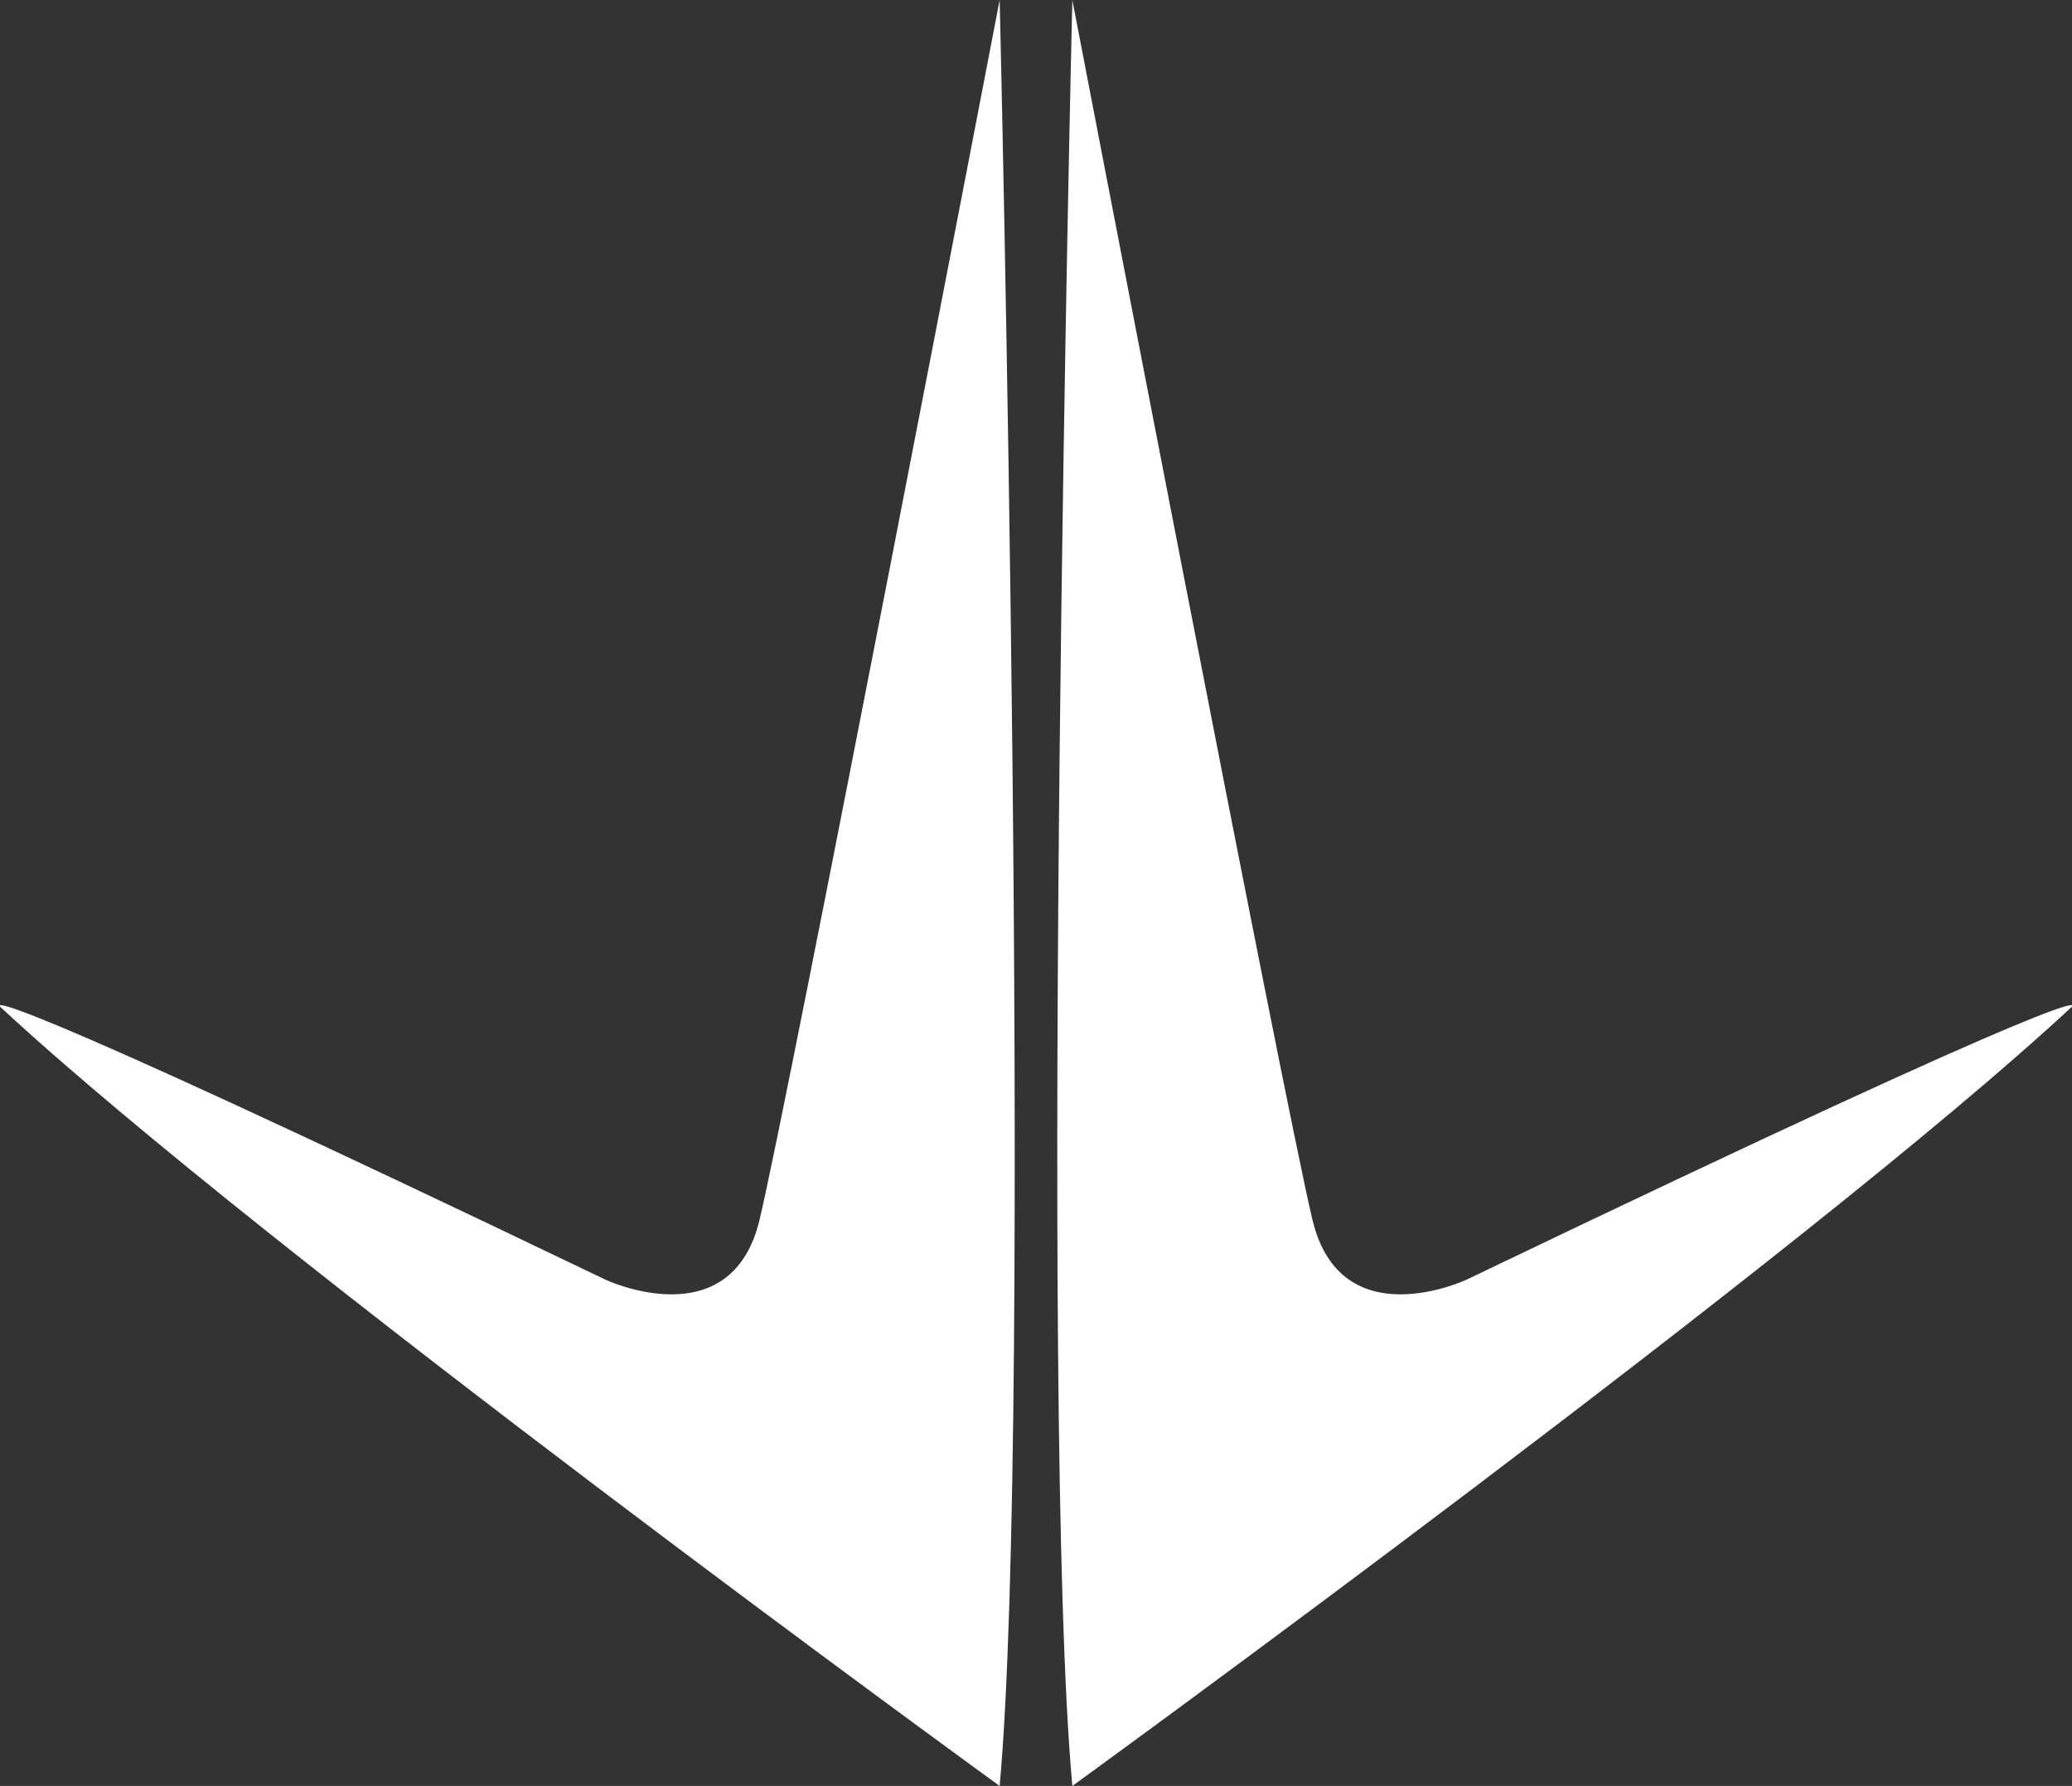
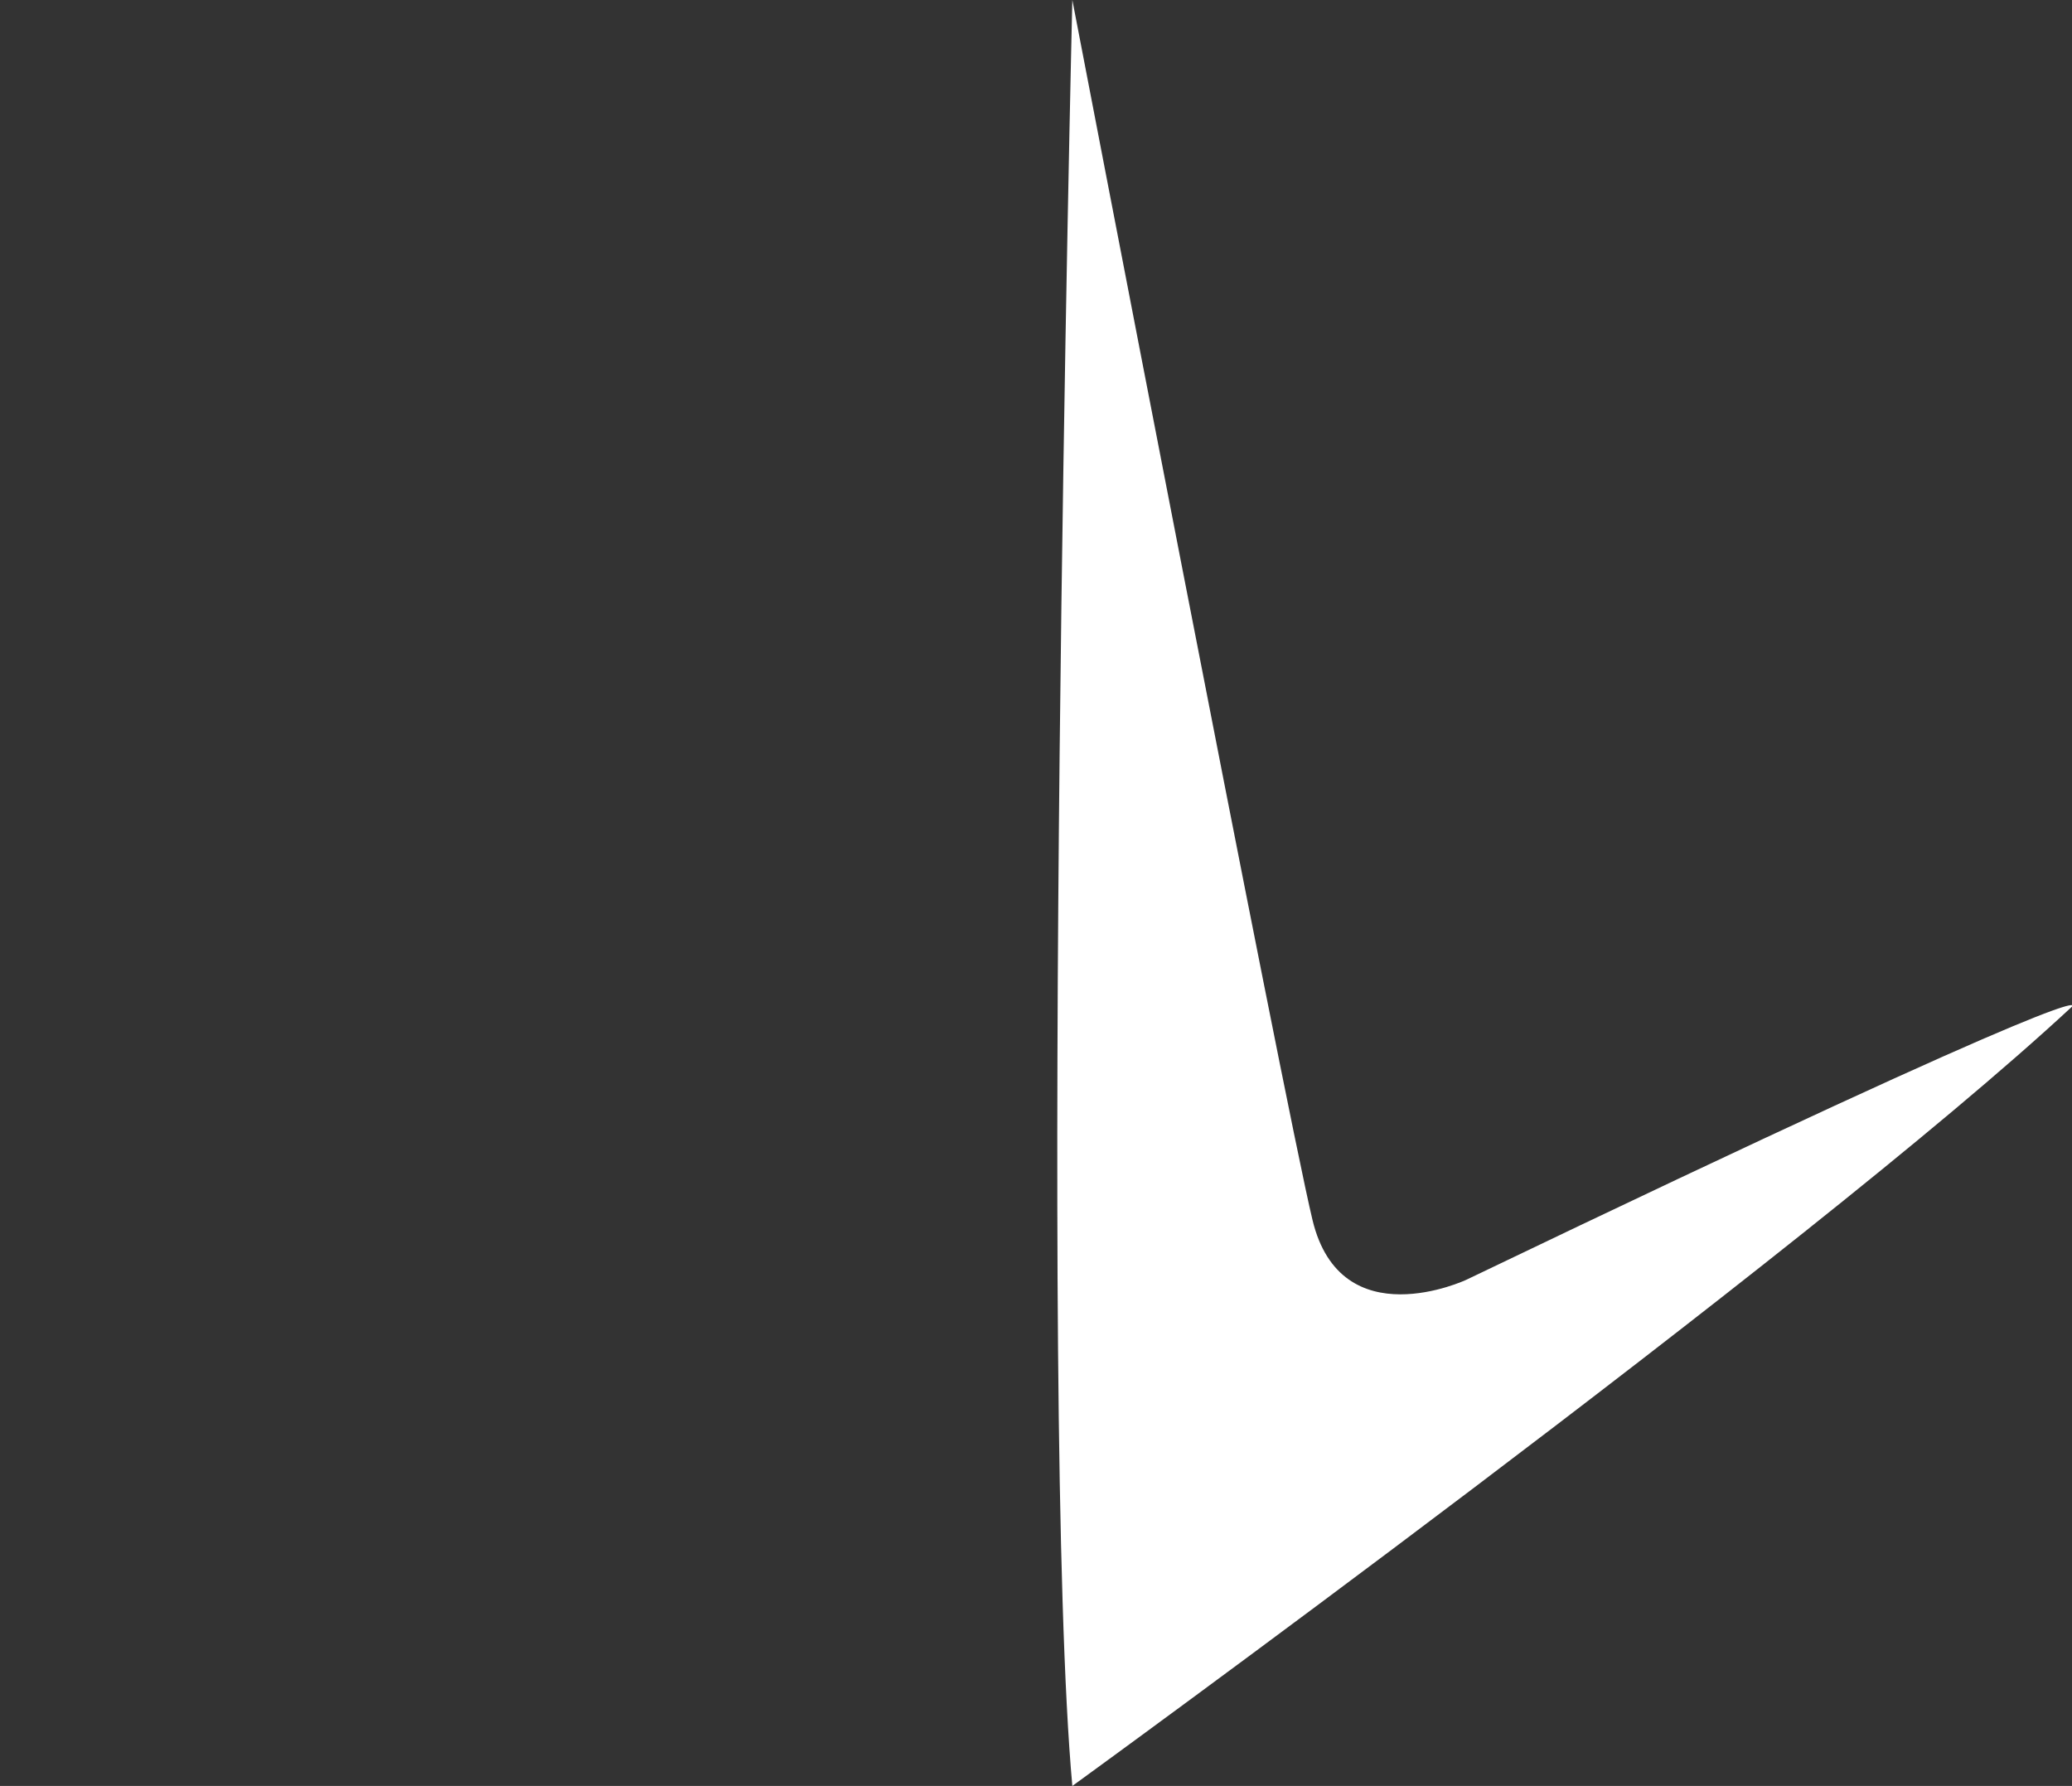
<svg xmlns="http://www.w3.org/2000/svg" id="Livello_1" viewBox="0 0 1362.05 1174.06">
  <rect x="0" y="0" width="1362.05" height="1174.06" fill="#333333" stroke="none" />
  <defs>
    <style>.cls-1{fill:#fff;}</style>
  </defs>
-   <path class="cls-1" d="M657.14,0s22.26,928.93,0,1174.06c0,0-483.1-350.54-657.14-512.32,0,0-28.39-25.18,398.16,179.57,0,0,82.35,38.64,101.1-39.29C518,724.08,657.14,0,657.14,0Z" />
  <path class="cls-1" d="M704.91,0s-22.26,928.93,0,1174.06c0,0,483.1-350.54,657.14-512.32,0,0,28.39-25.18-398.16,179.57,0,0-82.35,38.64-101.1-39.29C844.05,724.08,704.91,0,704.91,0Z" />
</svg>